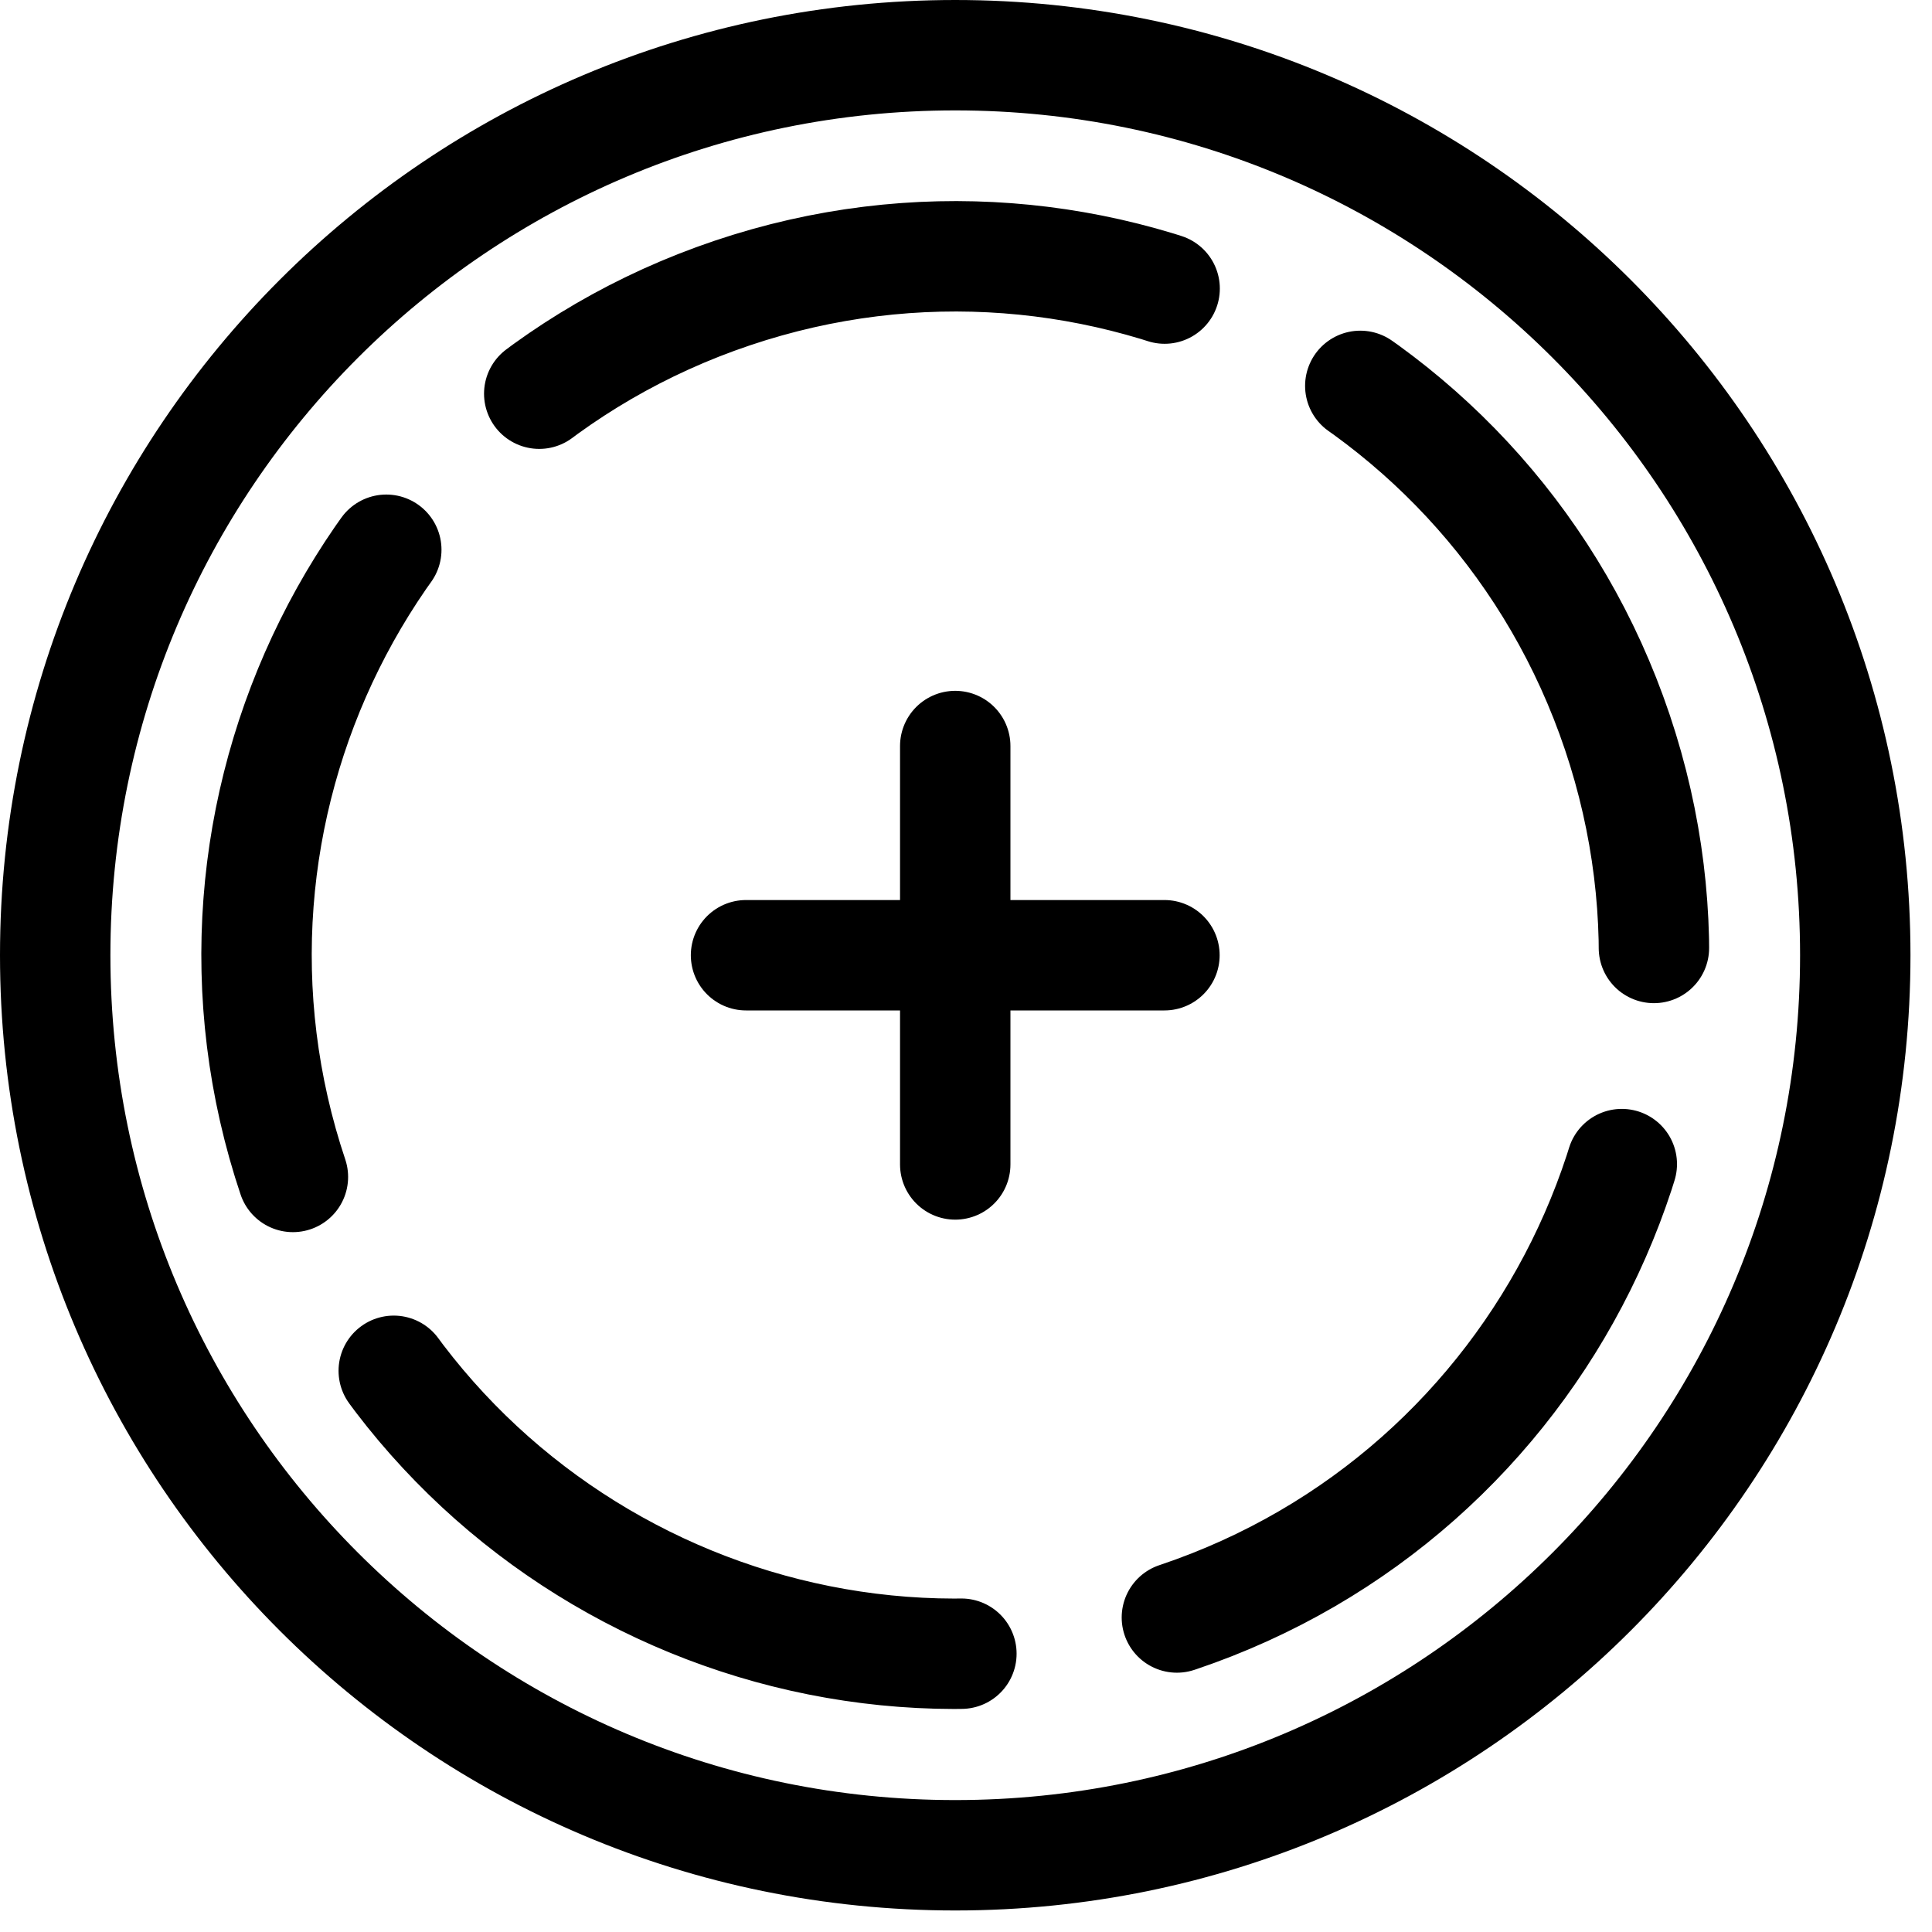
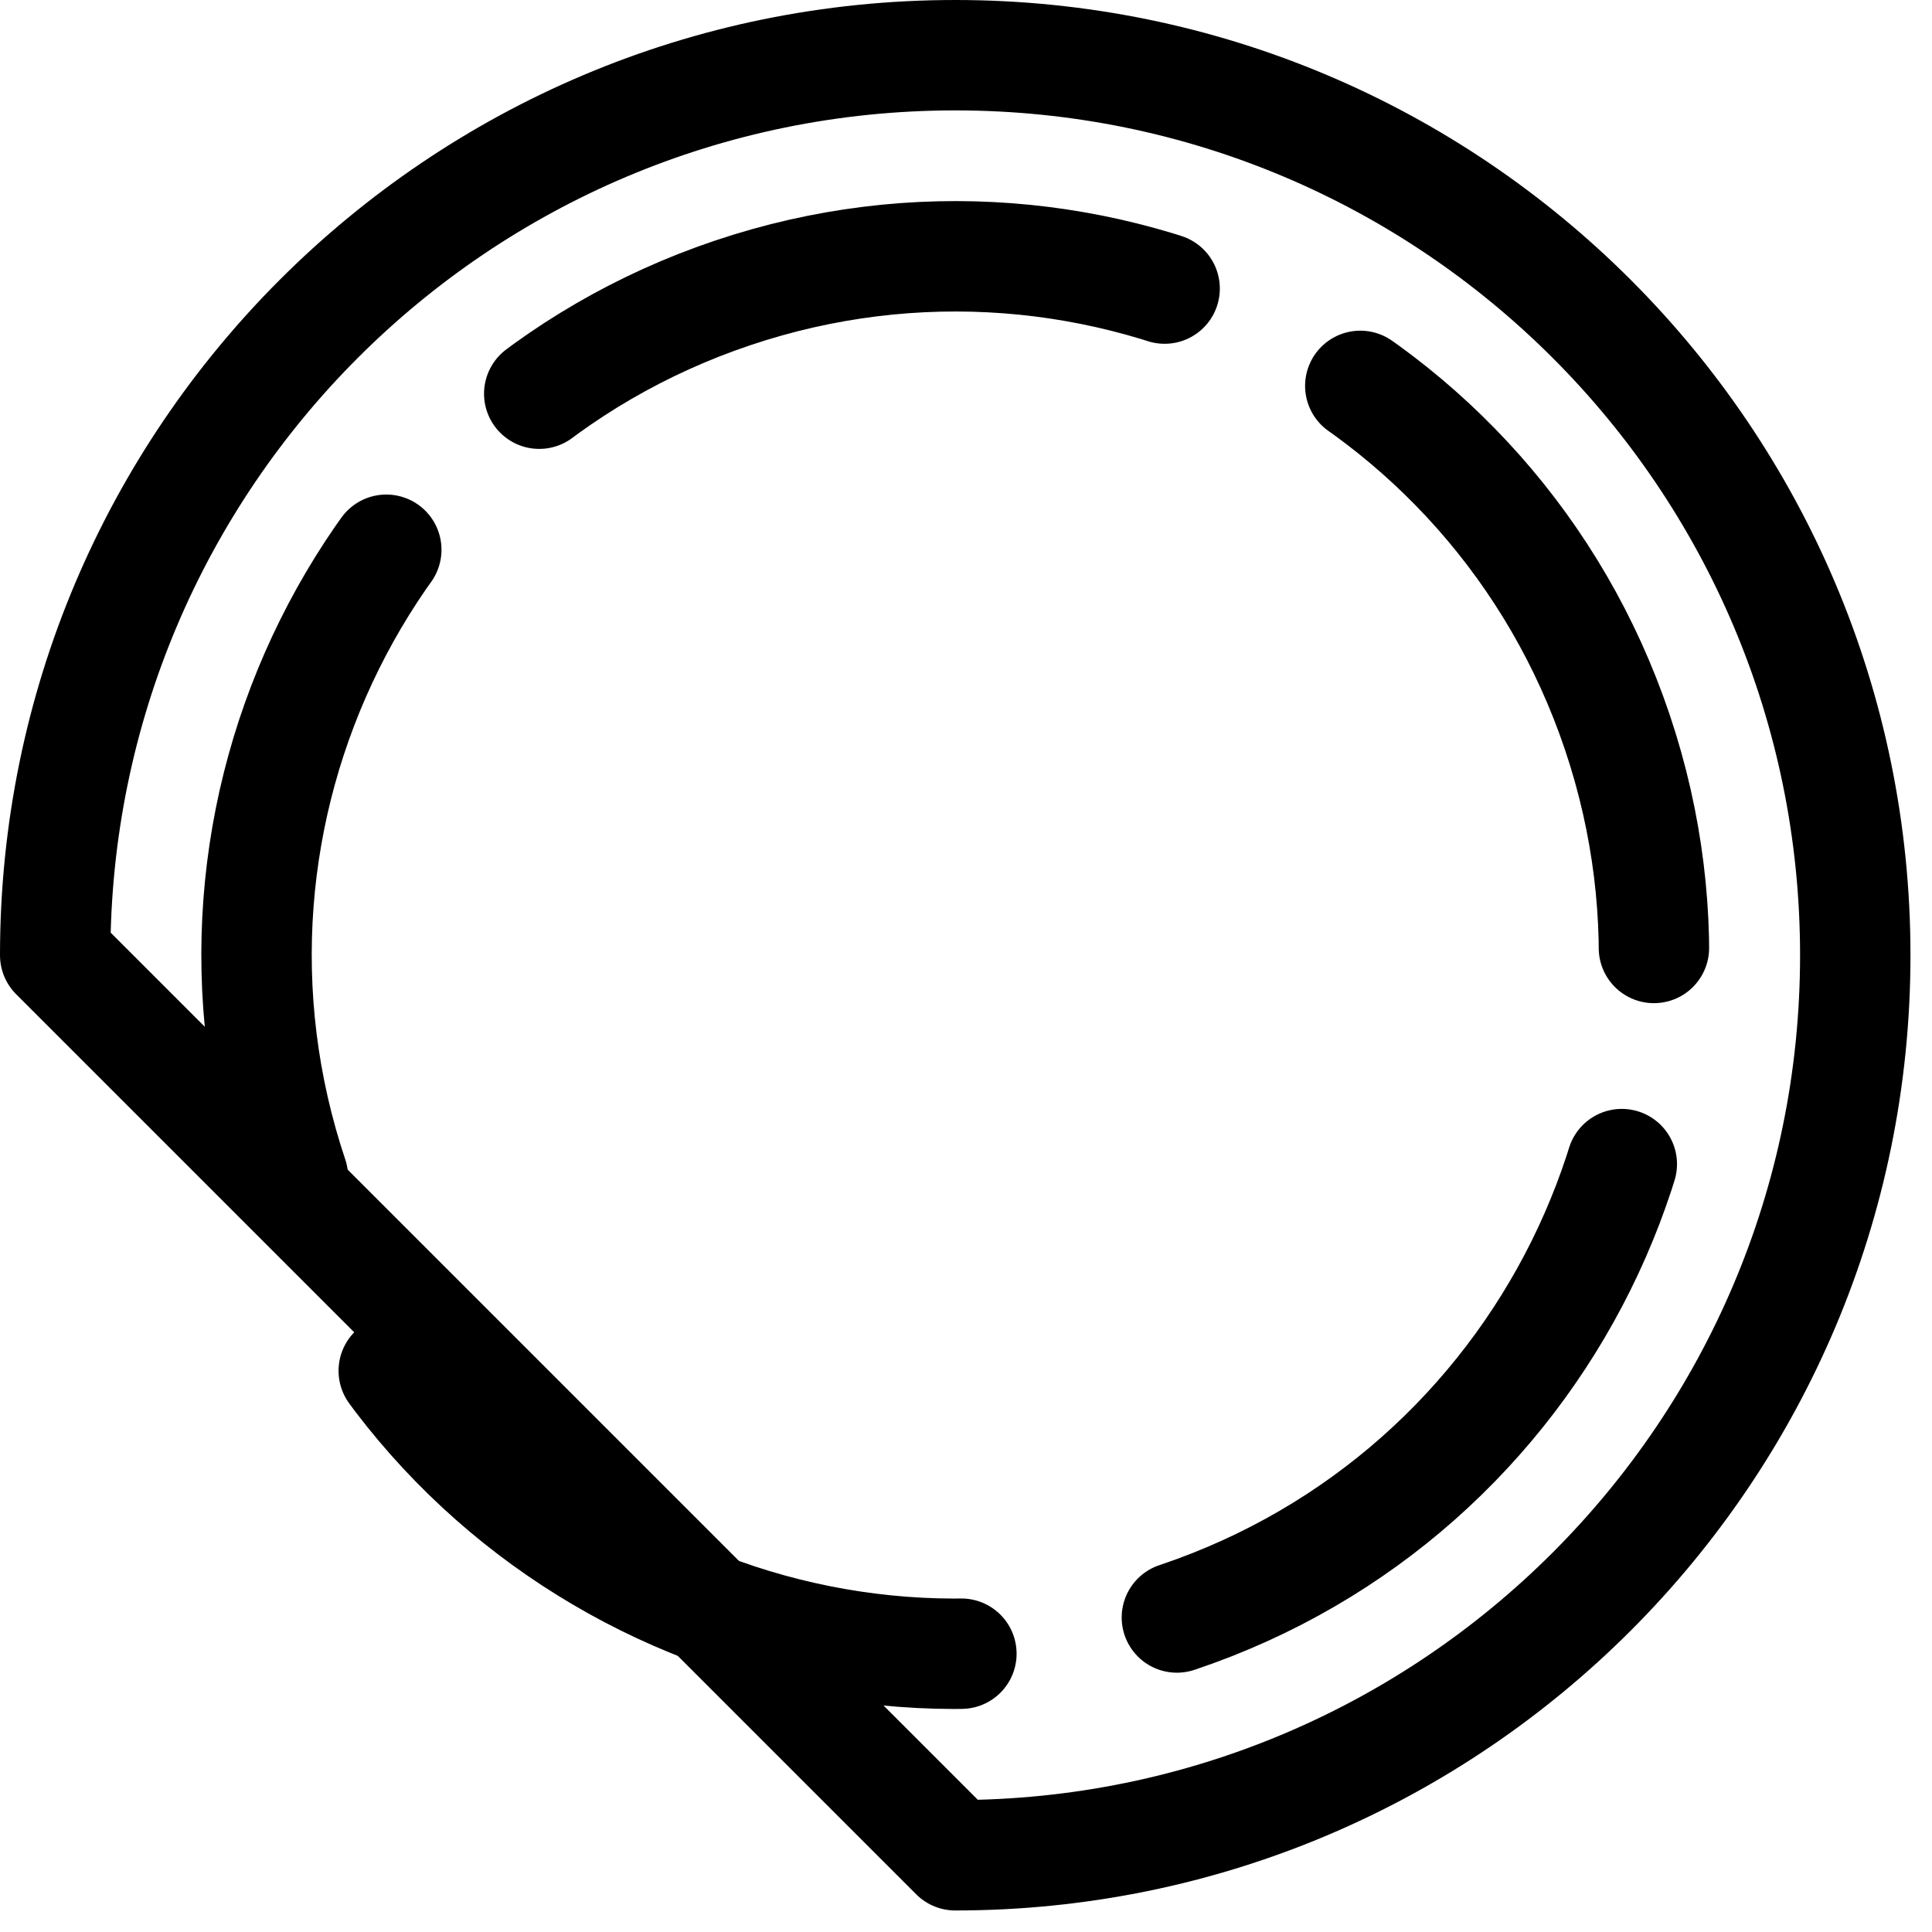
<svg xmlns="http://www.w3.org/2000/svg" width="70" height="70" viewBox="0 0 70 70" fill="none">
  <g clip-path="url(#clip0_8466_9136)">
-     <path d="M34.61 67.22C52.62 67.22 67.22 52.62 67.22 34.61C67.22 16.6 52.62 2 34.61 2C16.6 2 2 16.6 2 34.61C2 52.62 16.6 67.22 34.61 67.22Z" stroke="black" stroke-width="4" stroke-linecap="round" stroke-linejoin="round" />
+     <path d="M34.61 67.22C52.62 67.22 67.22 52.62 67.22 34.61C67.22 16.6 52.62 2 34.61 2C16.6 2 2 16.6 2 34.61Z" stroke="black" stroke-width="4" stroke-linecap="round" stroke-linejoin="round" />
    <path d="M42.684 58.591C55.932 54.132 63.058 39.778 58.599 26.53C54.141 13.282 39.787 6.156 26.539 10.615C13.29 15.073 6.165 29.427 10.623 42.675C15.082 55.924 29.436 63.049 42.684 58.591Z" stroke="black" stroke-width="4" stroke-linecap="round" stroke-linejoin="round" stroke-dasharray="23.85 7.95" />
-     <path d="M34.61 27.03V42.19" stroke="black" stroke-width="4" stroke-linecap="round" stroke-linejoin="round" />
-     <path d="M42.19 34.61H27.03" stroke="black" stroke-width="4" stroke-linecap="round" stroke-linejoin="round" />
  </g>
  <defs>
    <clipPath id="clip0_8466_9136">
      <rect width="69.22" height="69.22" fill="white" />
    </clipPath>
  </defs>
</svg>